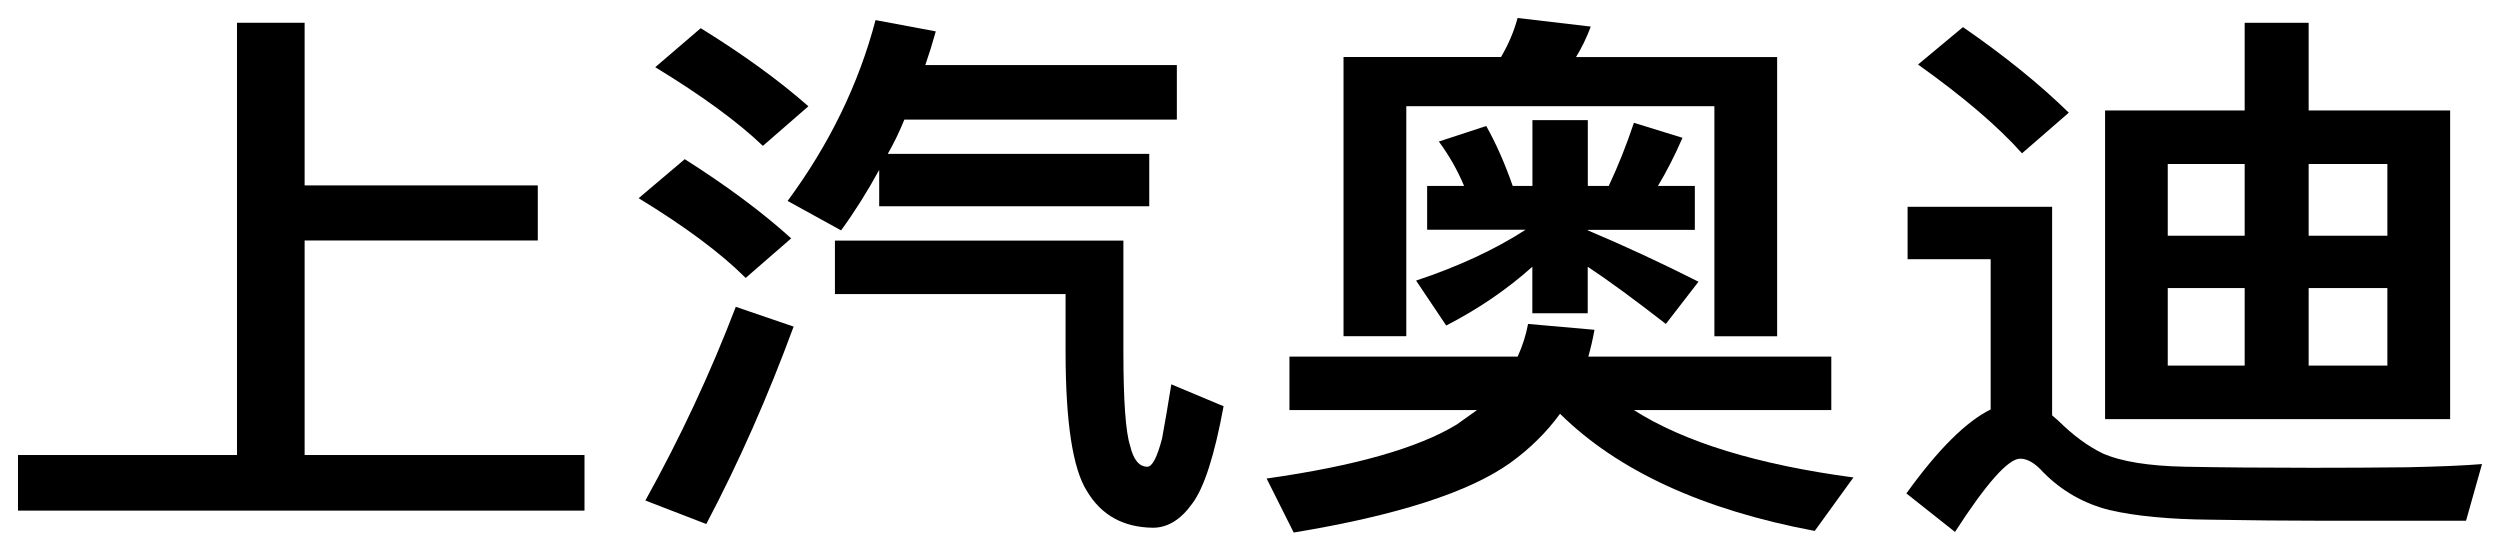
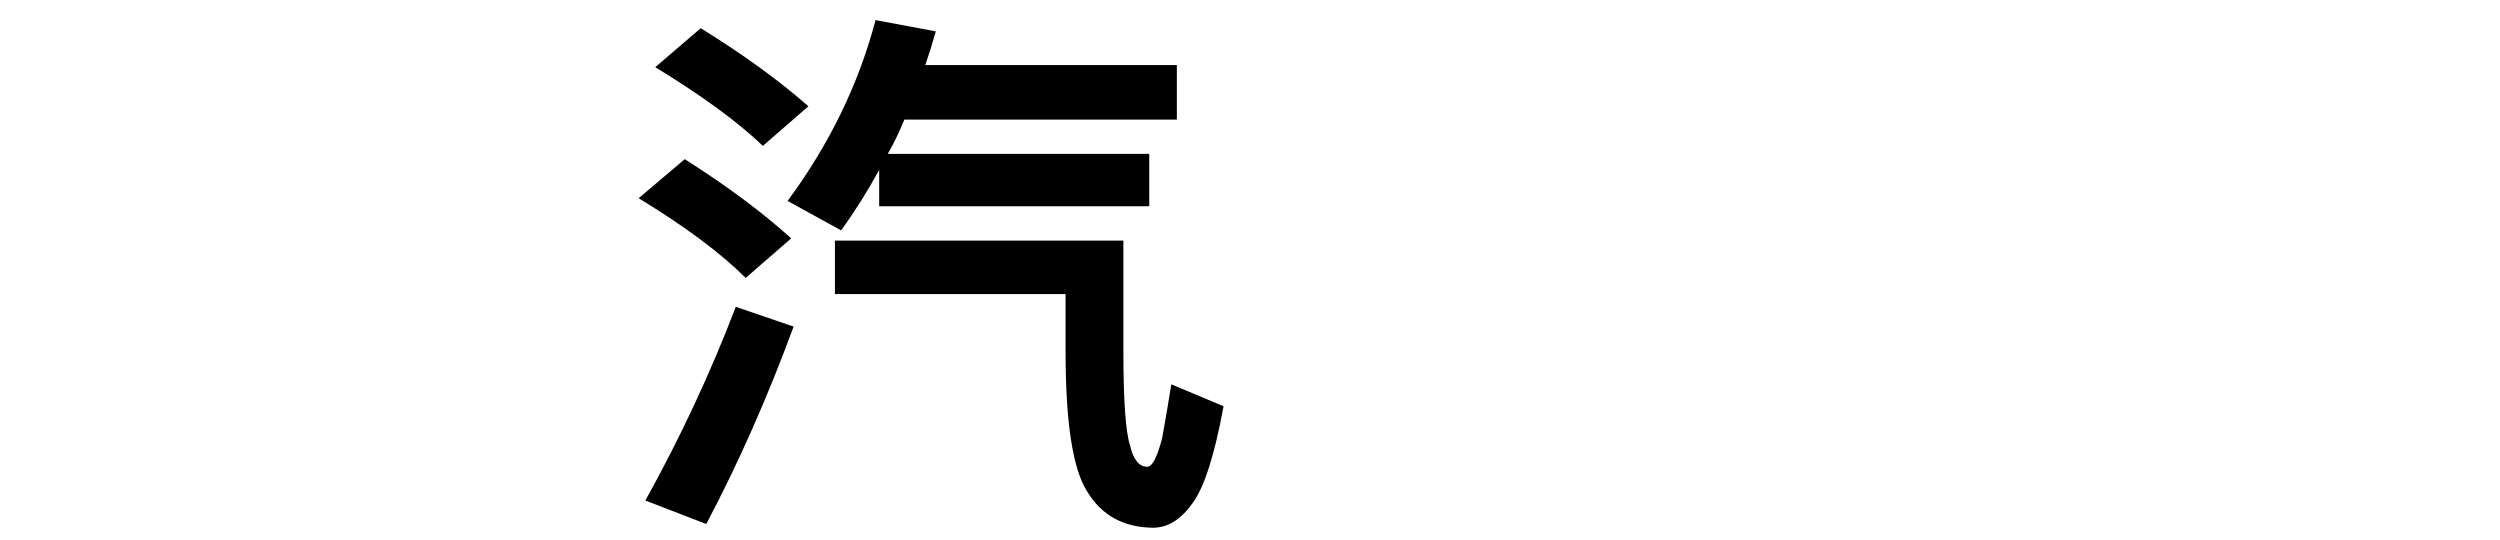
<svg xmlns="http://www.w3.org/2000/svg" width="139" height="30" viewBox="0 0 139 30" fill="none">
-   <rect width="139" height="30" fill="white" />
-   <path d="M13.177 1.266H16.937V10.309H29.901V13.371H16.937V25.299H32.498V28.39H1V25.299H13.177V1.266Z" fill="black" />
  <path d="M38.072 8.85C40.42 10.339 42.391 11.806 43.99 13.253L41.46 15.452C40.069 14.065 38.085 12.589 35.509 11.02L38.072 8.85ZM40.91 17.059L44.125 18.159C42.687 22.067 41.071 25.722 39.269 29.135L35.882 27.828C37.823 24.334 39.498 20.748 40.91 17.059ZM38.961 1.567C41.333 3.034 43.325 4.481 44.946 5.91L42.416 8.11C41.004 6.76 39.007 5.305 36.431 3.736L38.961 1.567ZM50.283 6.65C50.008 7.323 49.704 7.957 49.361 8.554H63.898V11.468H48.883V9.446C48.223 10.656 47.517 11.777 46.764 12.809L43.791 11.172C46.117 8.021 47.745 4.671 48.68 1.118L52.03 1.744C51.848 2.4 51.654 3.021 51.446 3.618H65.433V6.65H50.283V6.65ZM64.101 29.342C62.46 29.321 61.238 28.648 60.443 27.32C59.643 26.073 59.246 23.476 59.246 19.529V16.349H46.422V13.376H62.46V19.525C62.46 22.283 62.587 24.034 62.837 24.791C63.018 25.565 63.34 25.95 63.792 25.95C64.067 25.95 64.338 25.425 64.613 24.372C64.774 23.501 64.943 22.499 65.125 21.369L68.031 22.587C67.527 25.324 66.948 27.126 66.288 28.001C65.649 28.894 64.922 29.342 64.101 29.342Z" fill="black" />
-   <path d="M84.961 18.011L88.654 18.337C88.561 18.853 88.447 19.348 88.311 19.826H101.82V22.799H90.841C93.645 24.584 97.713 25.832 103.051 26.547L100.898 29.52C94.672 28.348 89.952 26.179 86.738 23.006C85.985 24.038 85.071 24.939 84.001 25.713C81.722 27.359 77.695 28.657 71.93 29.609L70.424 26.606C75.326 25.912 78.85 24.91 80.994 23.603L82.123 22.799H71.693V19.826H84.382C84.653 19.23 84.847 18.625 84.961 18.011ZM84.378 1L88.447 1.478C88.218 2.091 87.943 2.658 87.626 3.174H98.809V18.697H95.32V5.906H78.19V18.692H74.7V3.17H83.456C83.866 2.476 84.175 1.753 84.378 1ZM79.353 10.339H81.404C81.041 9.468 80.571 8.643 80 7.869L82.635 7.006C83.181 7.979 83.671 9.087 84.107 10.339H85.203V6.68H88.282V10.339H89.445C89.969 9.231 90.434 8.059 90.845 6.828L93.547 7.662C93.116 8.651 92.659 9.544 92.181 10.339H94.233V12.779H88.282V12.809C90.312 13.663 92.363 14.615 94.436 15.664L92.621 18.011C90.887 16.662 89.441 15.601 88.277 14.831V17.419H85.198V14.831C83.807 16.078 82.212 17.17 80.41 18.1L78.735 15.601C81.108 14.81 83.134 13.866 84.822 12.775H79.349V10.339H79.353Z" fill="black" />
-   <path d="M129.08 28.953C127.185 28.953 125.112 28.932 122.854 28.894C120.595 28.873 118.738 28.695 117.279 28.357C115.866 28.001 114.644 27.303 113.621 26.276C113.164 25.76 112.732 25.502 112.322 25.502C111.662 25.502 110.453 26.859 108.697 29.575L105.995 27.434C107.75 24.994 109.311 23.442 110.681 22.765V14.412H106.062V11.498H114.098V23.095L114.441 23.391C115.262 24.203 116.082 24.808 116.903 25.206C117.93 25.662 119.457 25.908 121.483 25.95C123.514 25.988 125.874 26.009 128.564 26.009C130.298 26.009 132.062 26.001 133.863 25.98C135.665 25.942 137.044 25.882 138 25.802L137.112 28.953H129.08ZM109.141 1.507C111.468 3.114 113.426 4.701 115.025 6.265L112.424 8.524C111.079 7.018 109.15 5.373 106.642 3.588L109.141 1.507ZM117.038 6.143H124.804V1.266H128.361V6.143H136.228V23.302H117.042V6.143H117.038ZM120.527 13.105H124.804V9.12H120.527V13.105ZM124.804 20.329V16.015H120.527V20.329H124.804ZM128.361 9.12V13.105H132.738V9.12H128.361ZM132.738 20.329V16.015H128.361V20.329H132.738Z" fill="black" />
</svg>